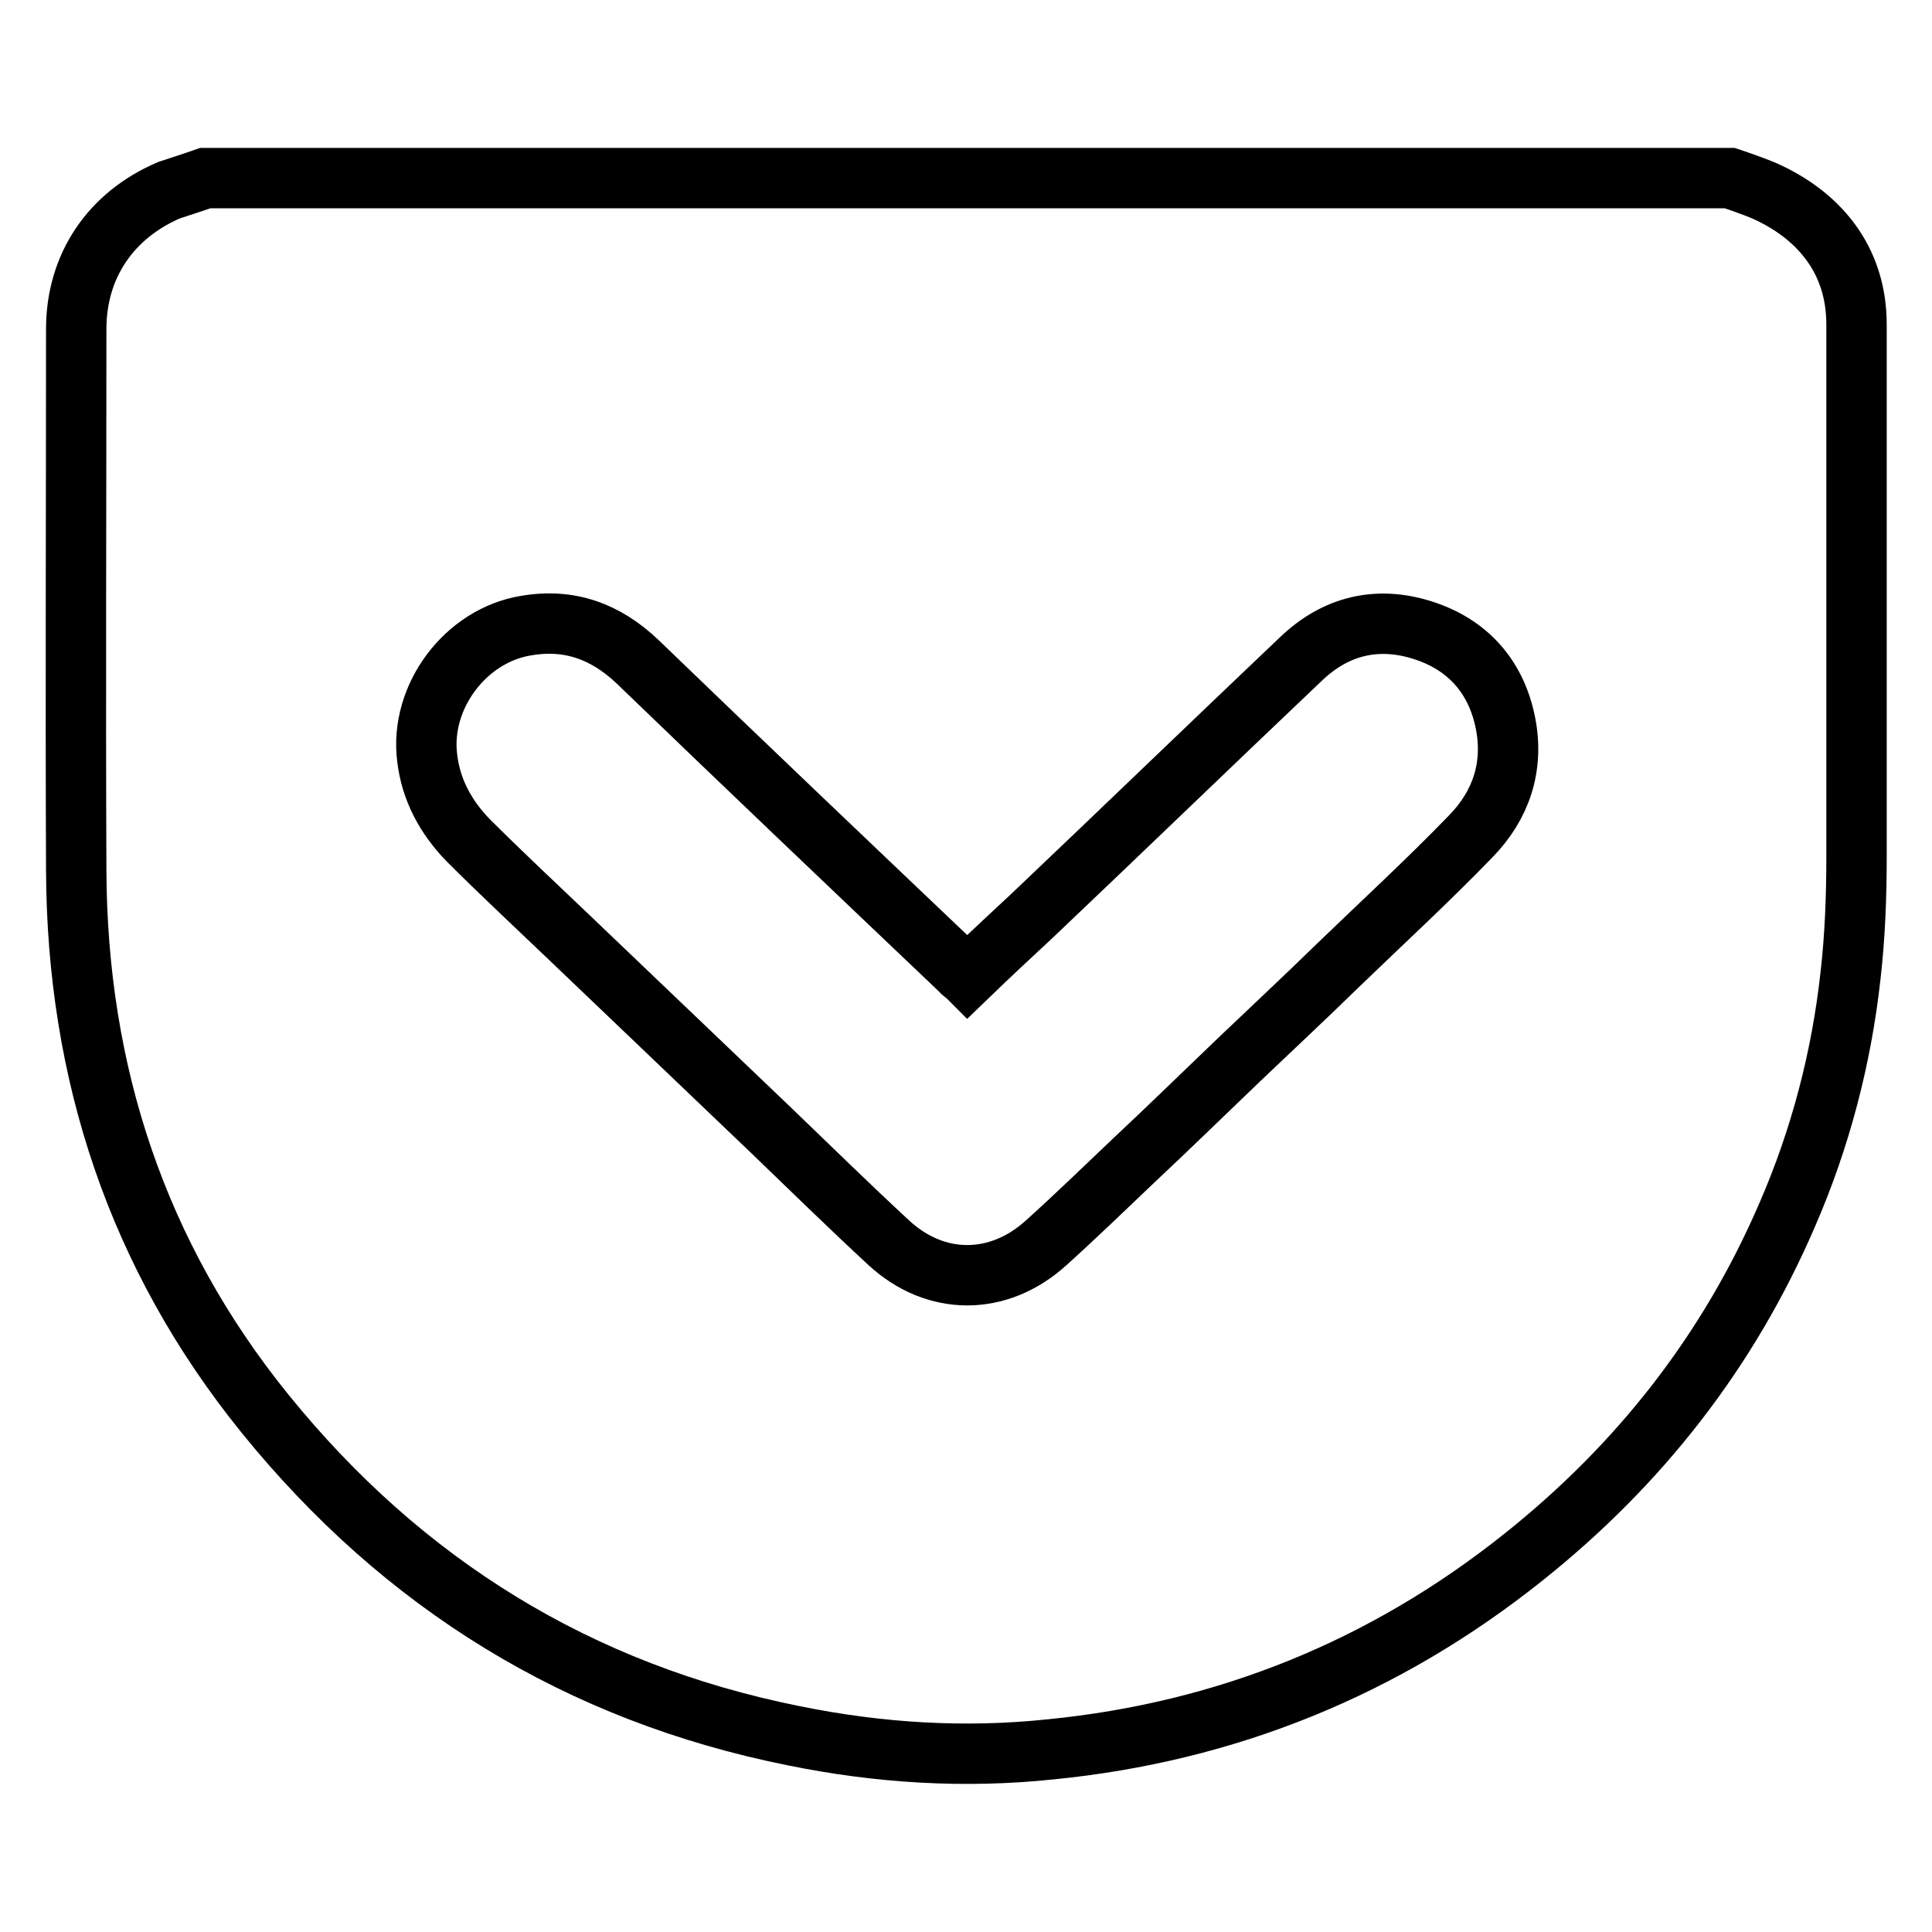
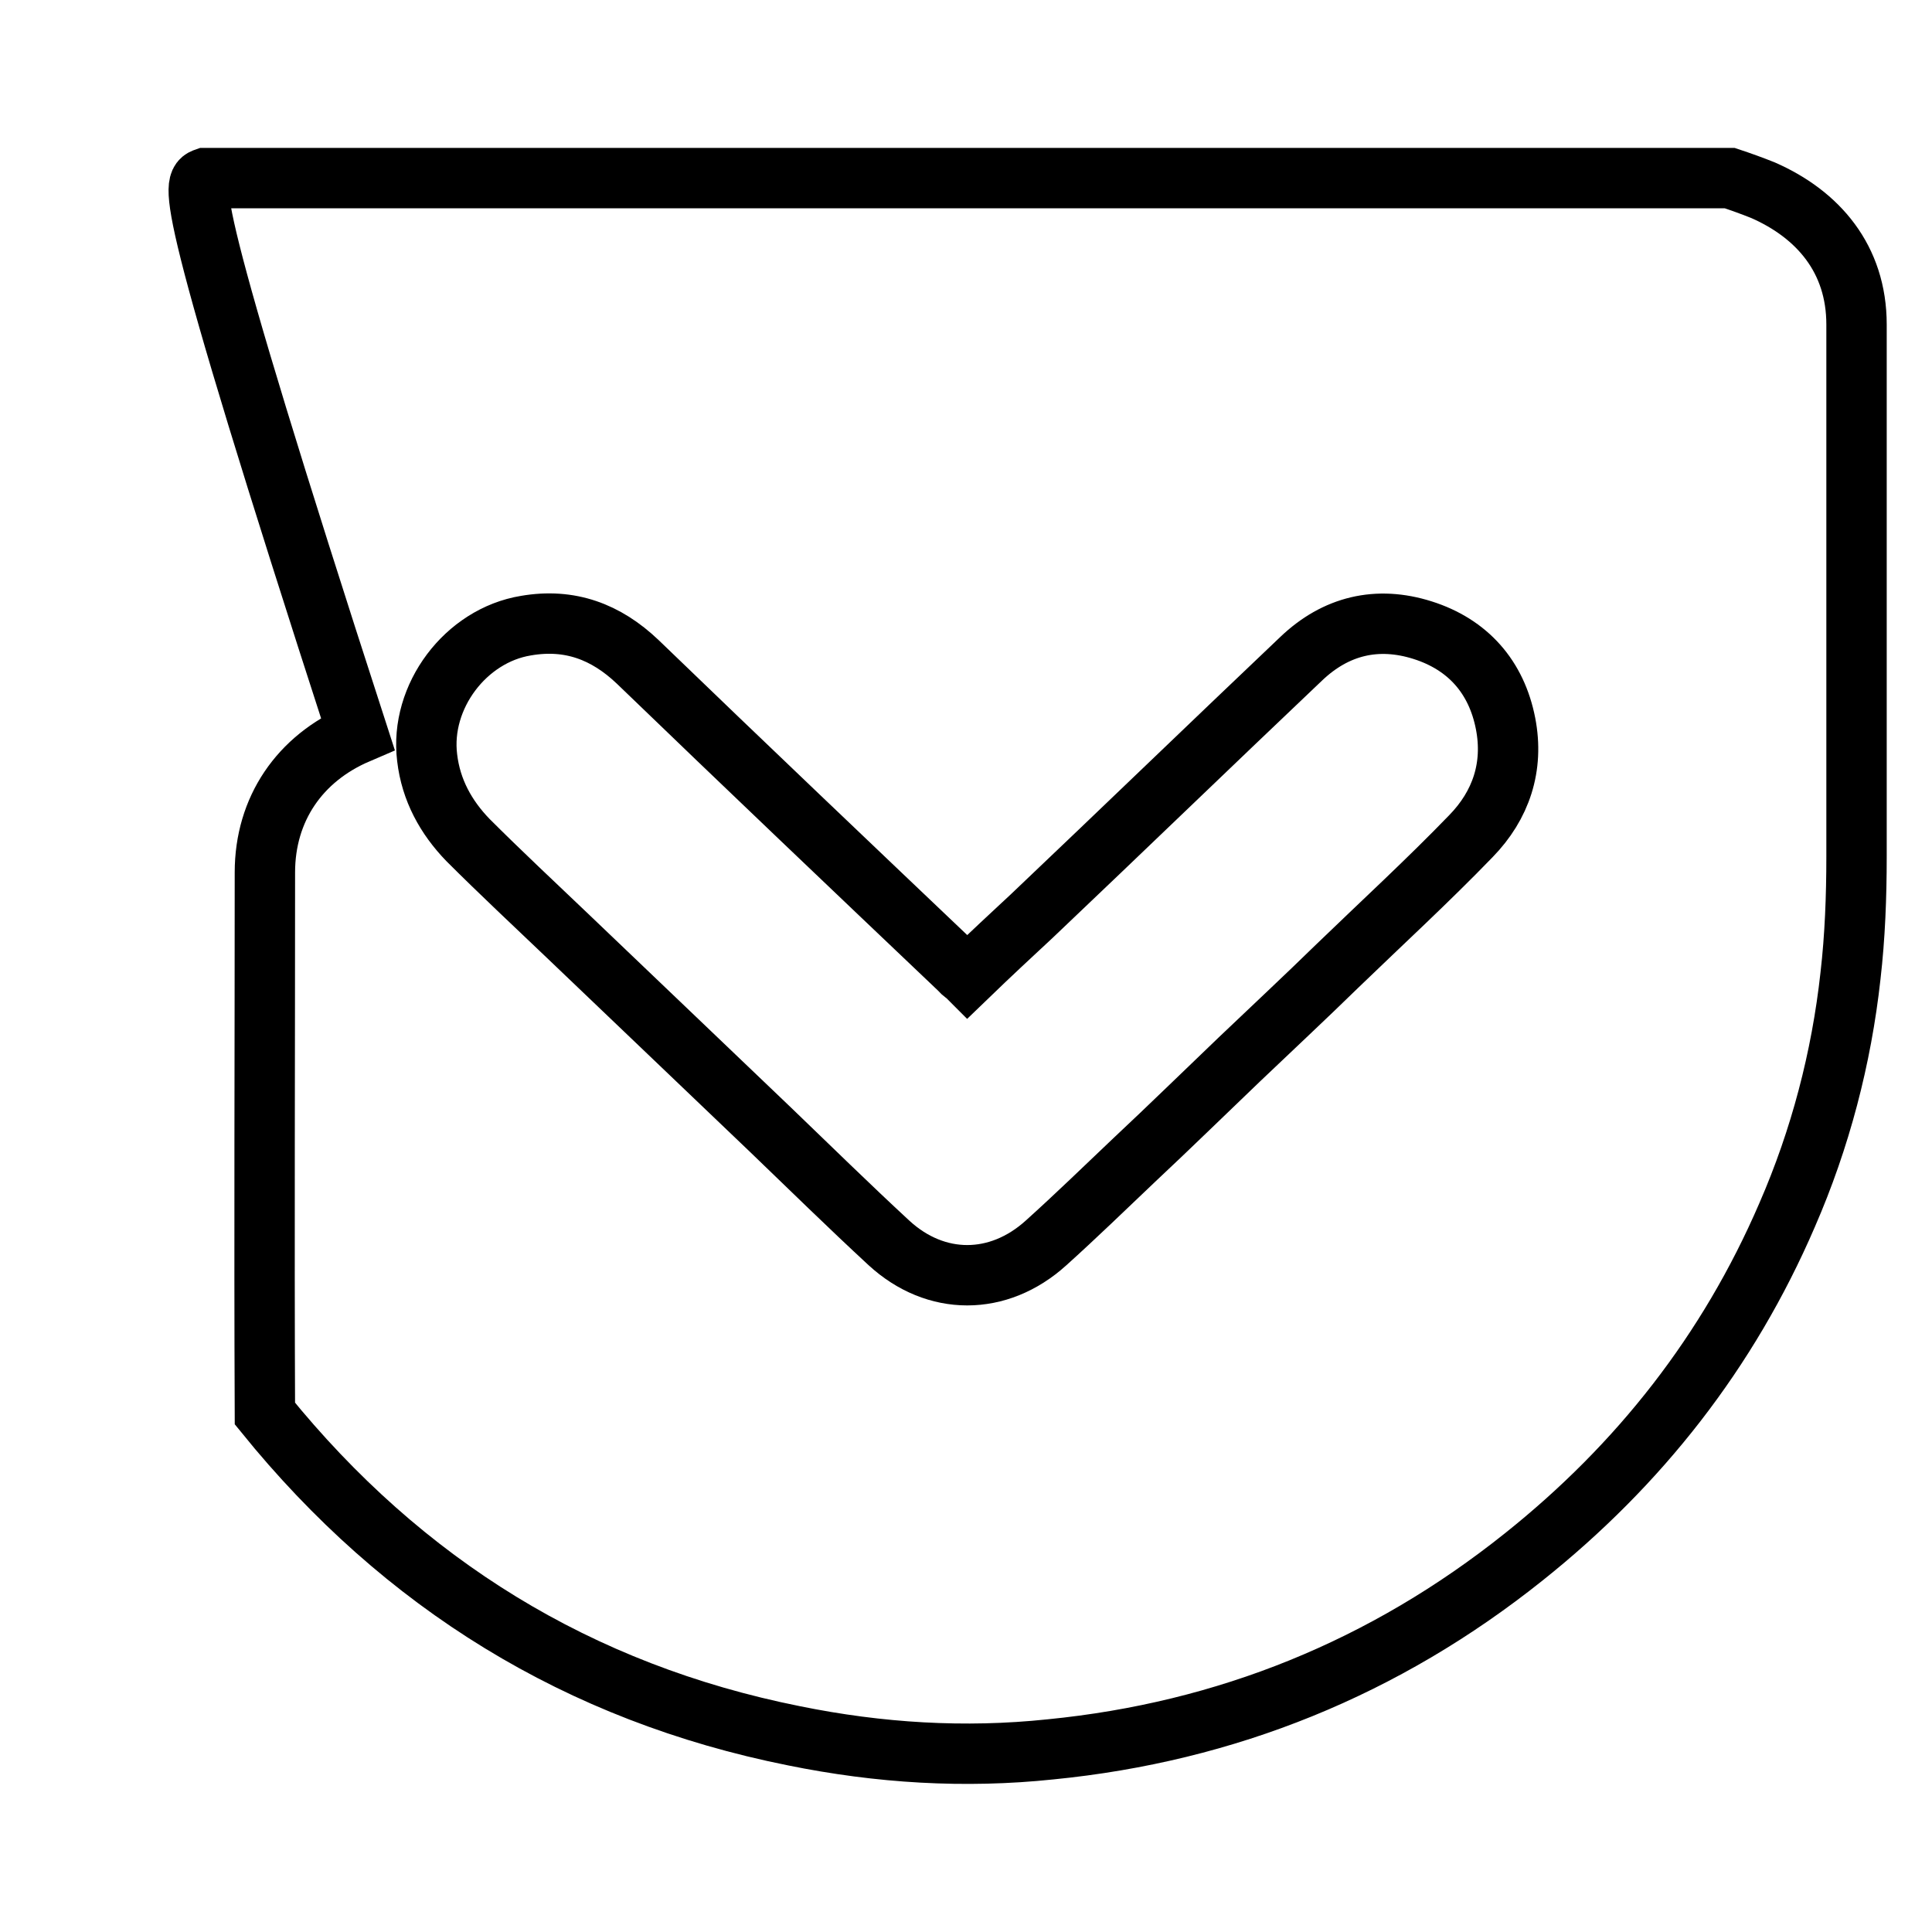
<svg xmlns="http://www.w3.org/2000/svg" version="1.1" x="0px" y="0px" viewBox="0 0 256 256" enable-background="new 0 0 256 256" xml:space="preserve">
  <g>
-     <path stroke-width="8" fill-opacity="0" stroke="#000000" d="M27.2,23.6h202c1.5,0.5,2.9,1,4.4,1.6c7.3,3.2,12.4,9.1,12.4,17.8c0,23.5,0,47,0,70.5 c0,5.3-0.2,10.6-0.8,15.8c-1.2,10.9-4,21.6-8.4,31.7c-7.8,18.1-19.6,33.1-34.9,45.3c-18.4,14.7-39.4,23.2-62.7,25.5 c-11.4,1.2-22.7,0.5-34-1.8c-28.5-5.7-51.8-20.1-70.1-42.7c-16.9-20.9-24.9-45.1-25-72c-0.1-23.9,0-47.8,0-71.7 c0-8.4,4.6-15.1,12.3-18.4C23.9,24.7,25.5,24.2,27.2,23.6z M128.2,129.4c-0.4-0.4-0.7-0.5-0.9-0.8C113,115,98.7,101.4,84.5,87.7 c-4.2-4-9-5.8-14.8-4.8c-8,1.3-14.1,9.4-13.1,17.5c0.5,4.3,2.5,7.9,5.4,10.9c4.3,4.3,8.8,8.5,13.2,12.7c4.5,4.3,8.9,8.5,13.4,12.8 c4.5,4.3,9,8.6,13.5,12.9c5.2,5,10.4,10.1,15.7,15c6.2,5.7,14.5,5.7,20.8,0c4-3.6,7.8-7.3,11.7-11c4.7-4.4,9.3-8.9,13.9-13.3 c4.3-4.1,8.7-8.2,13-12.4c5.9-5.7,12-11.3,17.7-17.2c4-4.1,5.7-9.2,4.6-14.9c-1.2-6.2-5-10.5-11-12.4c-6-1.9-11.5-0.6-16.1,3.8 c-11.9,11.3-23.7,22.7-35.6,34C134,123.9,131.1,126.6,128.2,129.4L128.2,129.4z" />
+     <path stroke-width="8" fill-opacity="0" stroke="#000000" d="M27.2,23.6h202c1.5,0.5,2.9,1,4.4,1.6c7.3,3.2,12.4,9.1,12.4,17.8c0,23.5,0,47,0,70.5 c0,5.3-0.2,10.6-0.8,15.8c-1.2,10.9-4,21.6-8.4,31.7c-7.8,18.1-19.6,33.1-34.9,45.3c-18.4,14.7-39.4,23.2-62.7,25.5 c-11.4,1.2-22.7,0.5-34-1.8c-28.5-5.7-51.8-20.1-70.1-42.7c-0.1-23.9,0-47.8,0-71.7 c0-8.4,4.6-15.1,12.3-18.4C23.9,24.7,25.5,24.2,27.2,23.6z M128.2,129.4c-0.4-0.4-0.7-0.5-0.9-0.8C113,115,98.7,101.4,84.5,87.7 c-4.2-4-9-5.8-14.8-4.8c-8,1.3-14.1,9.4-13.1,17.5c0.5,4.3,2.5,7.9,5.4,10.9c4.3,4.3,8.8,8.5,13.2,12.7c4.5,4.3,8.9,8.5,13.4,12.8 c4.5,4.3,9,8.6,13.5,12.9c5.2,5,10.4,10.1,15.7,15c6.2,5.7,14.5,5.7,20.8,0c4-3.6,7.8-7.3,11.7-11c4.7-4.4,9.3-8.9,13.9-13.3 c4.3-4.1,8.7-8.2,13-12.4c5.9-5.7,12-11.3,17.7-17.2c4-4.1,5.7-9.2,4.6-14.9c-1.2-6.2-5-10.5-11-12.4c-6-1.9-11.5-0.6-16.1,3.8 c-11.9,11.3-23.7,22.7-35.6,34C134,123.9,131.1,126.6,128.2,129.4L128.2,129.4z" />
  </g>
</svg>